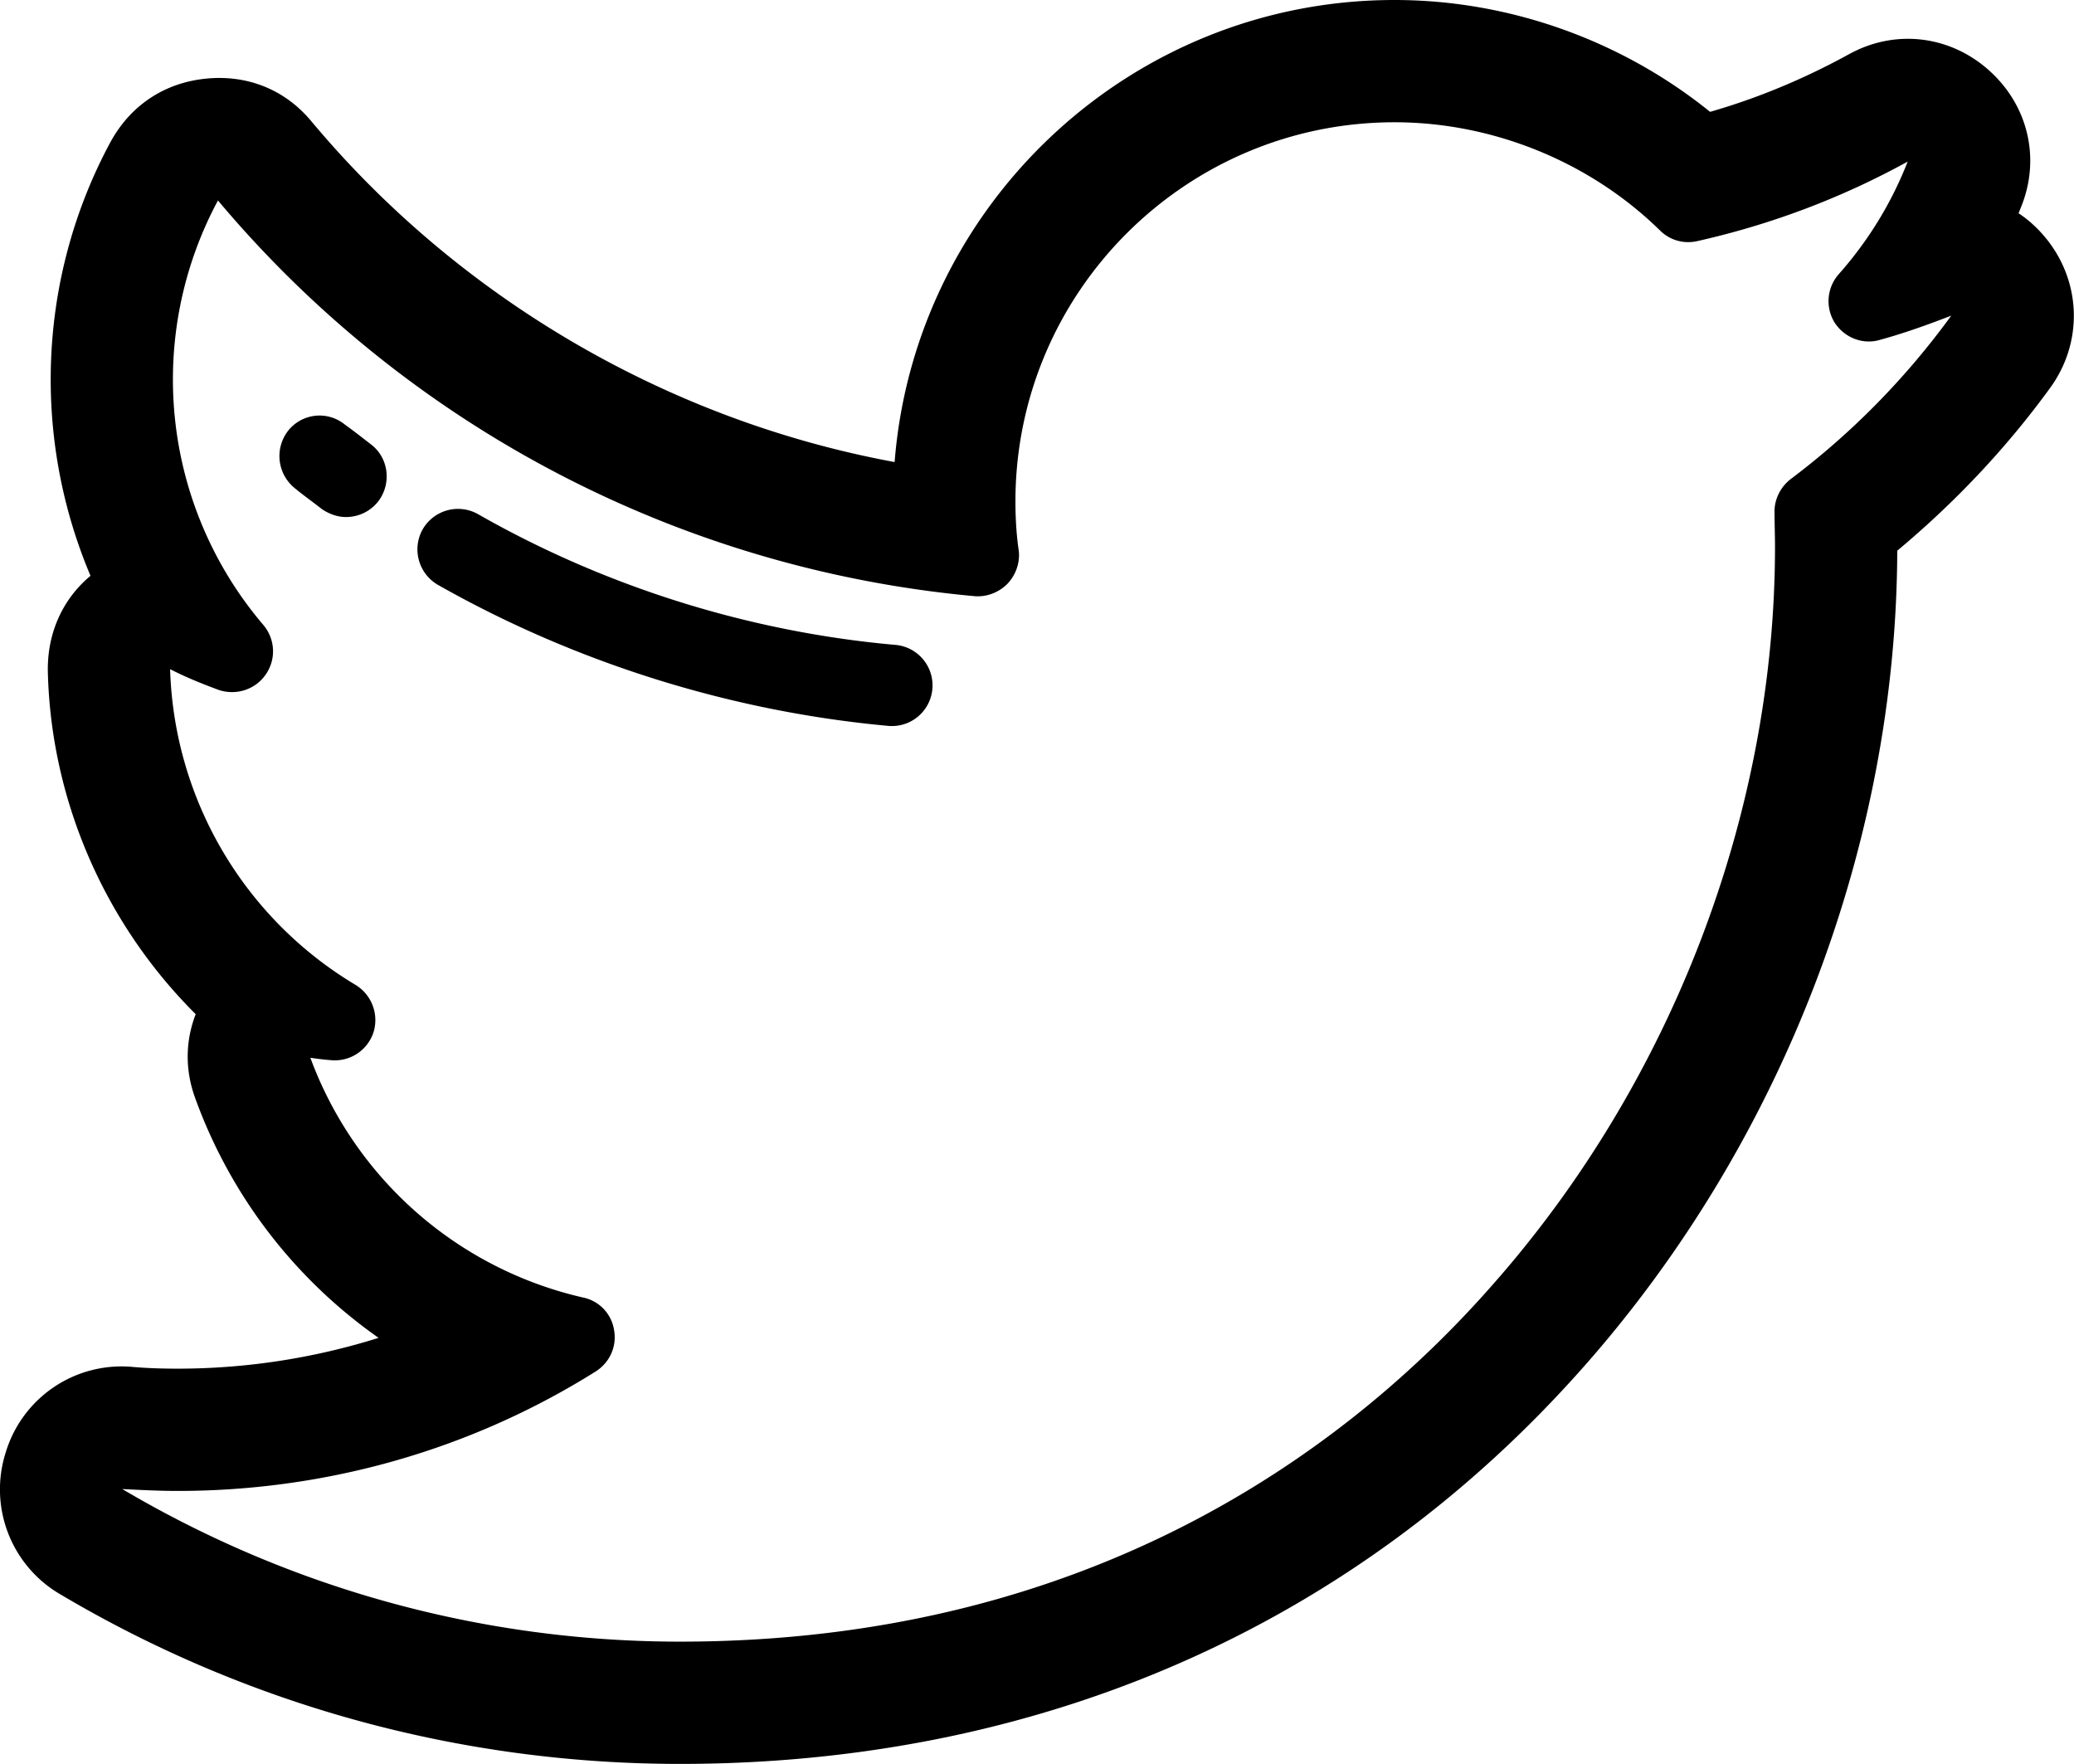
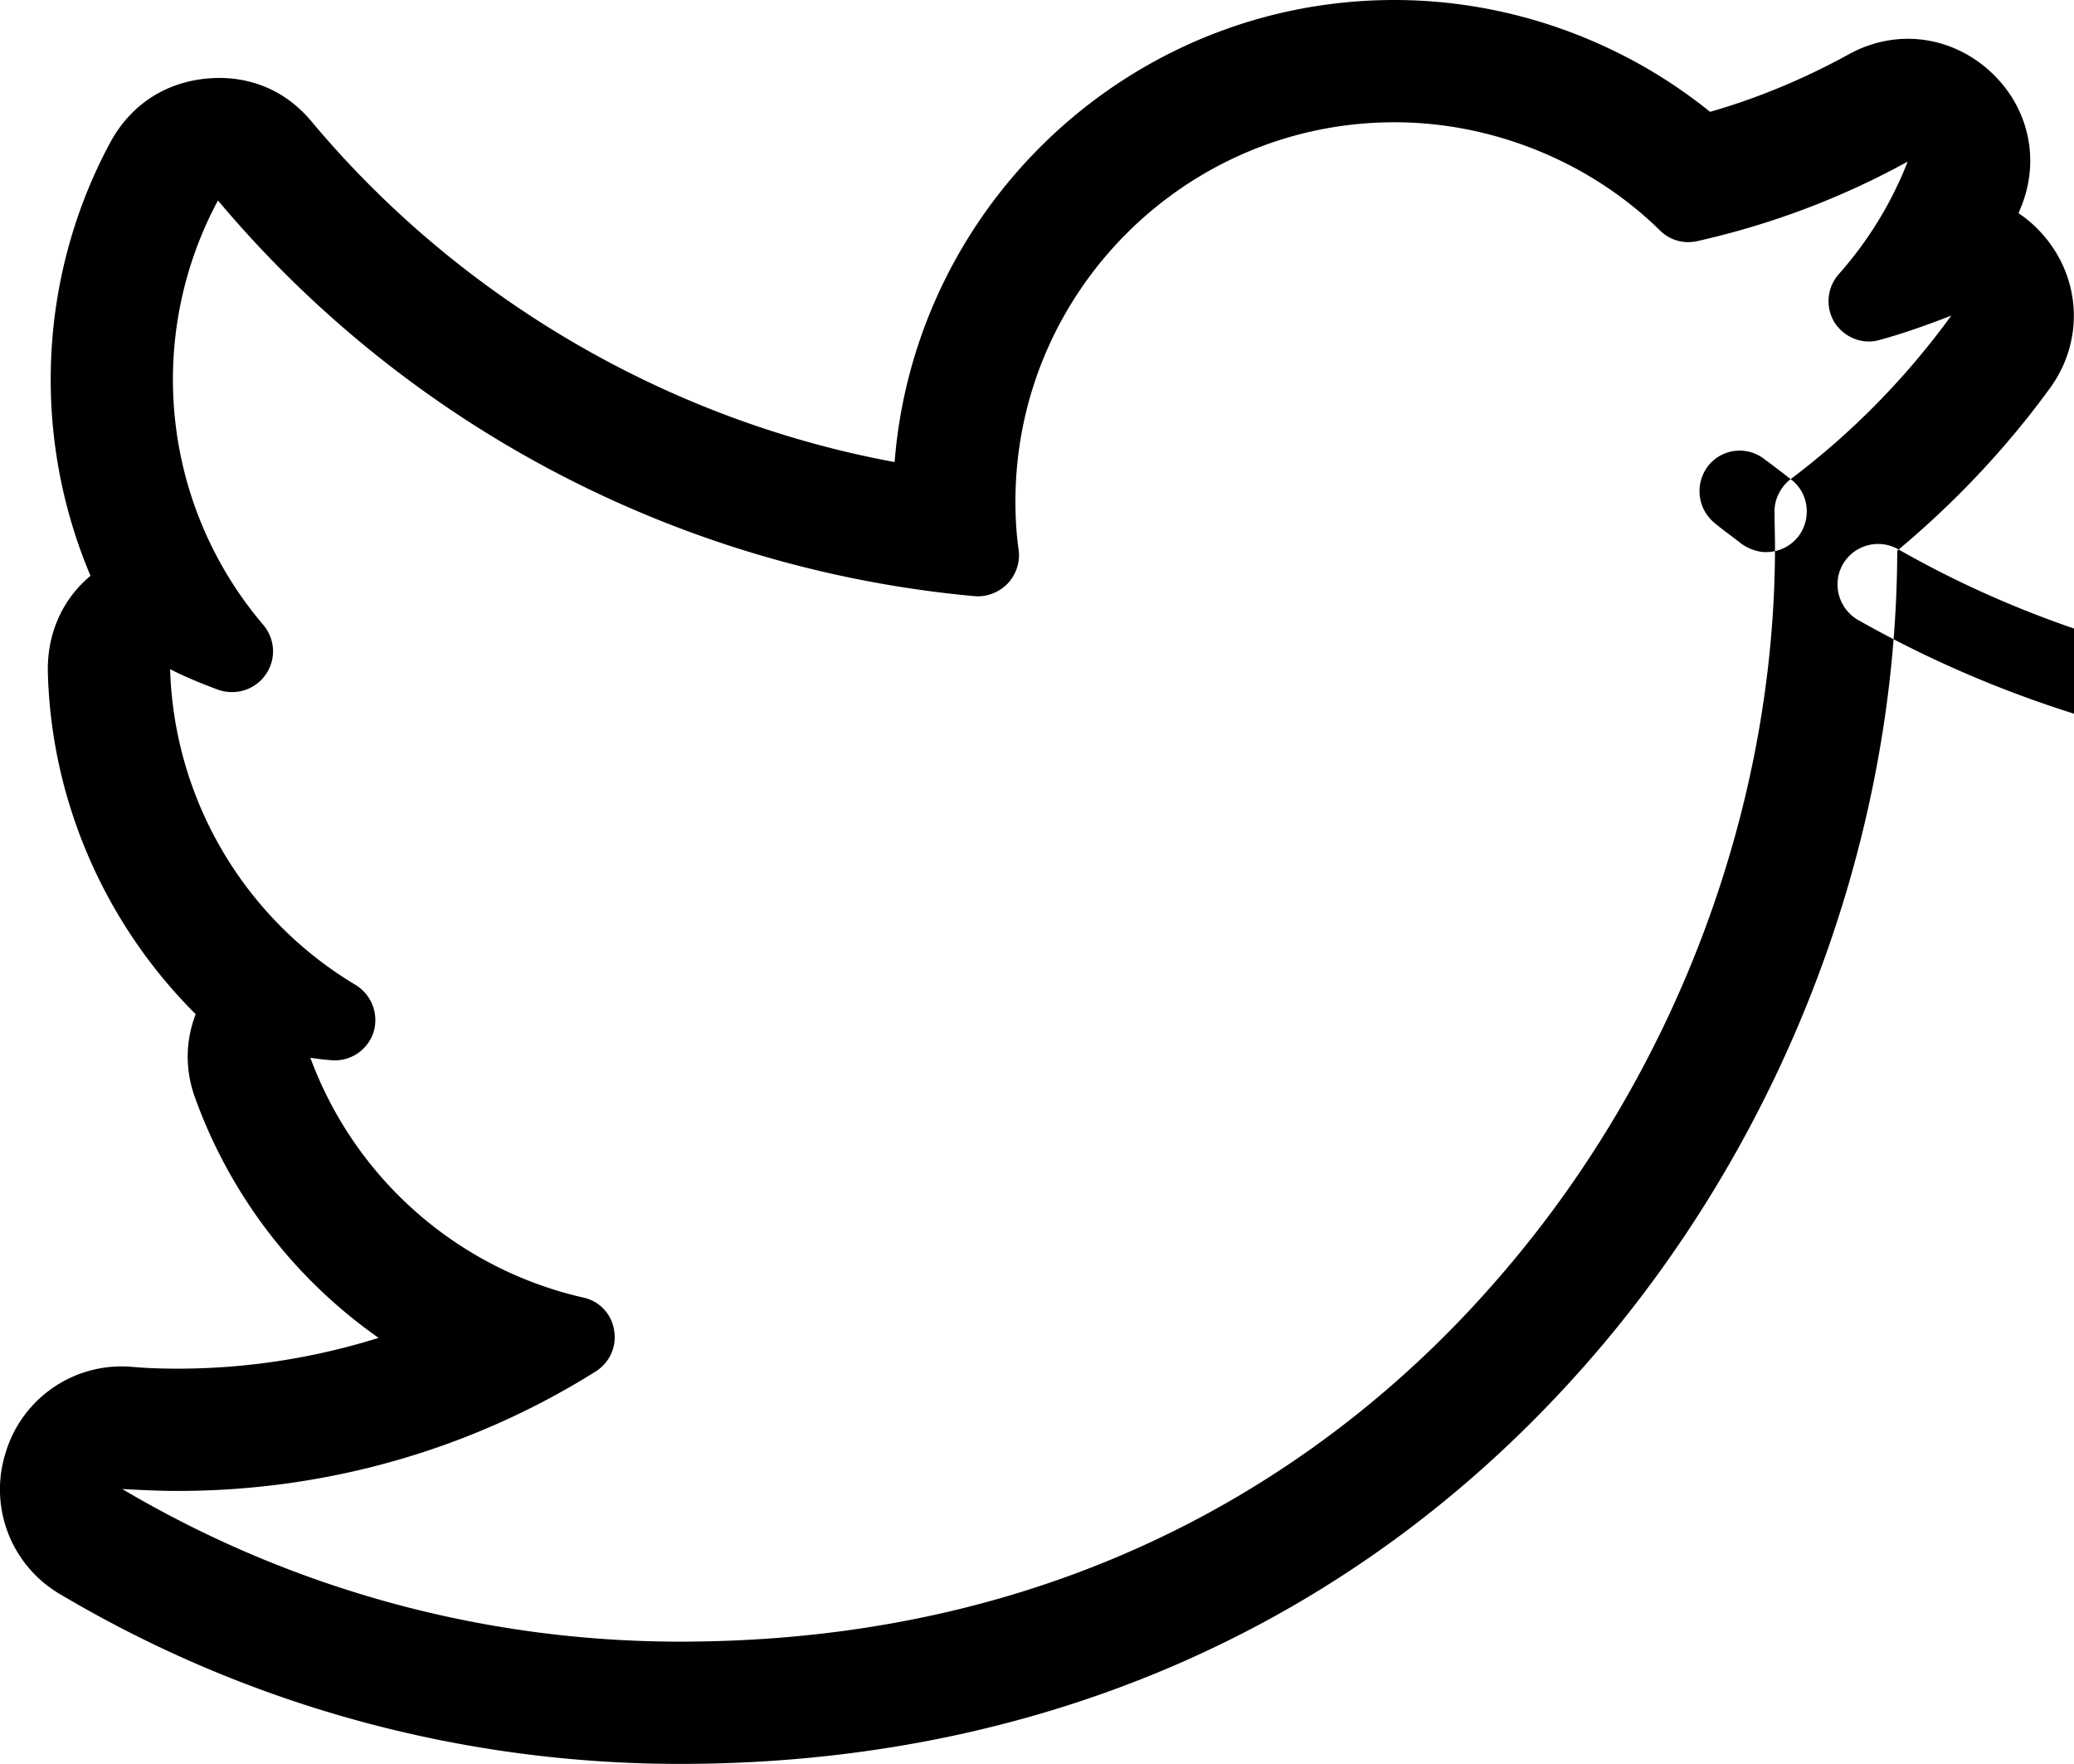
<svg xmlns="http://www.w3.org/2000/svg" xml:space="preserve" width="100%" height="100%" style="shape-rendering:geometricPrecision;text-rendering:geometricPrecision;image-rendering:optimizeQuality;fill-rule:evenodd;clip-rule:evenodd" viewBox="0 0 43.77 37.22">
-   <path d="M7.99 28.23a10.562 10.562 0 0 1-3.86-5.03c-.23-.61-.22-1.23 0-1.8-1.9-1.89-3.05-4.48-3.12-7.21-.02-.81.3-1.54.9-2.04-.55-1.3-.84-2.71-.84-4.14 0-1.75.43-3.47 1.26-5.01.42-.77 1.13-1.25 2.01-1.34.88-.09 1.68.23 2.24.91 3.13 3.74 7.53 6.3 12.3 7.18.43-5.45 5-9.75 10.55-9.75 2.42 0 4.79.85 6.66 2.36 1.01-.29 1.99-.7 2.92-1.21.97-.54 2.12-.41 2.95.32.83.73 1.11 1.85.7 2.88l-.06.15c.23.15.44.35.62.58.71.92.73 2.16.05 3.1-.93 1.28-2.02 2.43-3.23 3.44-.02 6.27-2.46 12.51-6.6 17.2-4.94 5.6-11.64 8.4-19.09 8.4-4.61 0-9.12-1.23-13.08-3.58a2.561 2.561 0 0 1-1.15-2.99 2.554 2.554 0 0 1 2.64-1.81c.33.03.66.04.99.04 1.44 0 2.87-.22 4.24-.65zm29.8-18.12c-.22.17-.35.44-.34.71 0 .24.01.48.01.71 0 5.61-2.17 11.29-5.96 15.58-3.02 3.44-8.46 7.53-17.15 7.53-4.15 0-8.2-1.11-11.77-3.22.39.02.78.04 1.17.04 3.14 0 6.19-.87 8.82-2.52.3-.19.45-.53.39-.87a.83.83 0 0 0-.65-.69 8.044 8.044 0 0 1-5.76-5.06c.14.02.29.04.43.05.4.04.77-.2.9-.58a.87.87 0 0 0-.38-1.01 8.04 8.04 0 0 1-3.91-6.66c.33.17.68.31 1.03.44.37.12.77-.01.99-.33.22-.32.2-.74-.05-1.04a7.983 7.983 0 0 1-.96-8.96 23.66 23.66 0 0 0 15.97 8.35c.26.02.51-.08.69-.26.18-.19.27-.45.24-.7-.05-.34-.07-.69-.07-1.04 0-4.41 3.59-8 8-8 2.07 0 4.12.83 5.6 2.28.21.21.5.29.78.23 1.56-.35 3.05-.91 4.45-1.68-.34.87-.83 1.67-1.45 2.37a.86.86 0 0 0-.09 1.03c.21.32.6.47.96.36.51-.14 1.01-.32 1.5-.51-.96 1.32-2.1 2.48-3.39 3.45zM7.82 9.37c-.18-.14-.36-.28-.54-.41a.846.846 0 0 0-1.2.13.87.87 0 0 0 .14 1.21c.18.15.38.29.57.44.16.11.34.17.51.17.27 0 .52-.12.69-.34.28-.38.21-.92-.17-1.2zm11.1 4.24c-3.08-.27-6.13-1.22-8.83-2.76a.86.86 0 0 0-1.17.32c-.23.41-.09.93.32 1.17 2.91 1.65 6.21 2.68 9.54 2.98h.07a.858.858 0 0 0 .07-1.71z" style="fill:currentColor" />
+   <path d="M7.99 28.23a10.562 10.562 0 0 1-3.86-5.03c-.23-.61-.22-1.23 0-1.8-1.9-1.89-3.05-4.48-3.12-7.21-.02-.81.3-1.54.9-2.04-.55-1.3-.84-2.71-.84-4.14 0-1.75.43-3.47 1.26-5.01.42-.77 1.13-1.25 2.01-1.34.88-.09 1.68.23 2.24.91 3.13 3.74 7.53 6.3 12.3 7.18.43-5.45 5-9.75 10.55-9.75 2.42 0 4.79.85 6.66 2.36 1.01-.29 1.99-.7 2.92-1.21.97-.54 2.12-.41 2.95.32.83.73 1.11 1.85.7 2.88l-.06.15c.23.15.44.35.62.58.71.92.73 2.16.05 3.1-.93 1.28-2.02 2.43-3.23 3.44-.02 6.27-2.46 12.51-6.6 17.2-4.94 5.6-11.64 8.4-19.09 8.4-4.61 0-9.12-1.23-13.08-3.58a2.561 2.561 0 0 1-1.15-2.99 2.554 2.554 0 0 1 2.64-1.81c.33.03.66.04.99.04 1.44 0 2.87-.22 4.24-.65zm29.8-18.12c-.22.17-.35.44-.34.71 0 .24.01.48.01.71 0 5.61-2.17 11.29-5.96 15.58-3.02 3.44-8.46 7.53-17.15 7.53-4.15 0-8.2-1.11-11.77-3.22.39.02.78.04 1.17.04 3.14 0 6.19-.87 8.82-2.52.3-.19.45-.53.39-.87a.83.83 0 0 0-.65-.69 8.044 8.044 0 0 1-5.76-5.06c.14.02.29.04.43.05.4.04.77-.2.9-.58a.87.87 0 0 0-.38-1.01 8.04 8.04 0 0 1-3.91-6.66c.33.17.68.31 1.03.44.37.12.77-.01.99-.33.22-.32.2-.74-.05-1.04a7.983 7.983 0 0 1-.96-8.96 23.66 23.66 0 0 0 15.97 8.35c.26.02.51-.08.69-.26.18-.19.27-.45.24-.7-.05-.34-.07-.69-.07-1.04 0-4.41 3.59-8 8-8 2.07 0 4.12.83 5.6 2.28.21.21.5.29.78.23 1.56-.35 3.05-.91 4.45-1.68-.34.87-.83 1.67-1.45 2.37a.86.86 0 0 0-.09 1.03c.21.32.6.47.96.36.51-.14 1.01-.32 1.5-.51-.96 1.32-2.1 2.48-3.39 3.45zc-.18-.14-.36-.28-.54-.41a.846.846 0 0 0-1.2.13.87.87 0 0 0 .14 1.21c.18.15.38.29.57.44.16.11.34.17.51.17.27 0 .52-.12.69-.34.28-.38.21-.92-.17-1.2zm11.1 4.24c-3.08-.27-6.13-1.22-8.83-2.76a.86.86 0 0 0-1.17.32c-.23.41-.09.93.32 1.17 2.91 1.65 6.21 2.68 9.54 2.98h.07a.858.858 0 0 0 .07-1.71z" style="fill:currentColor" />
</svg>